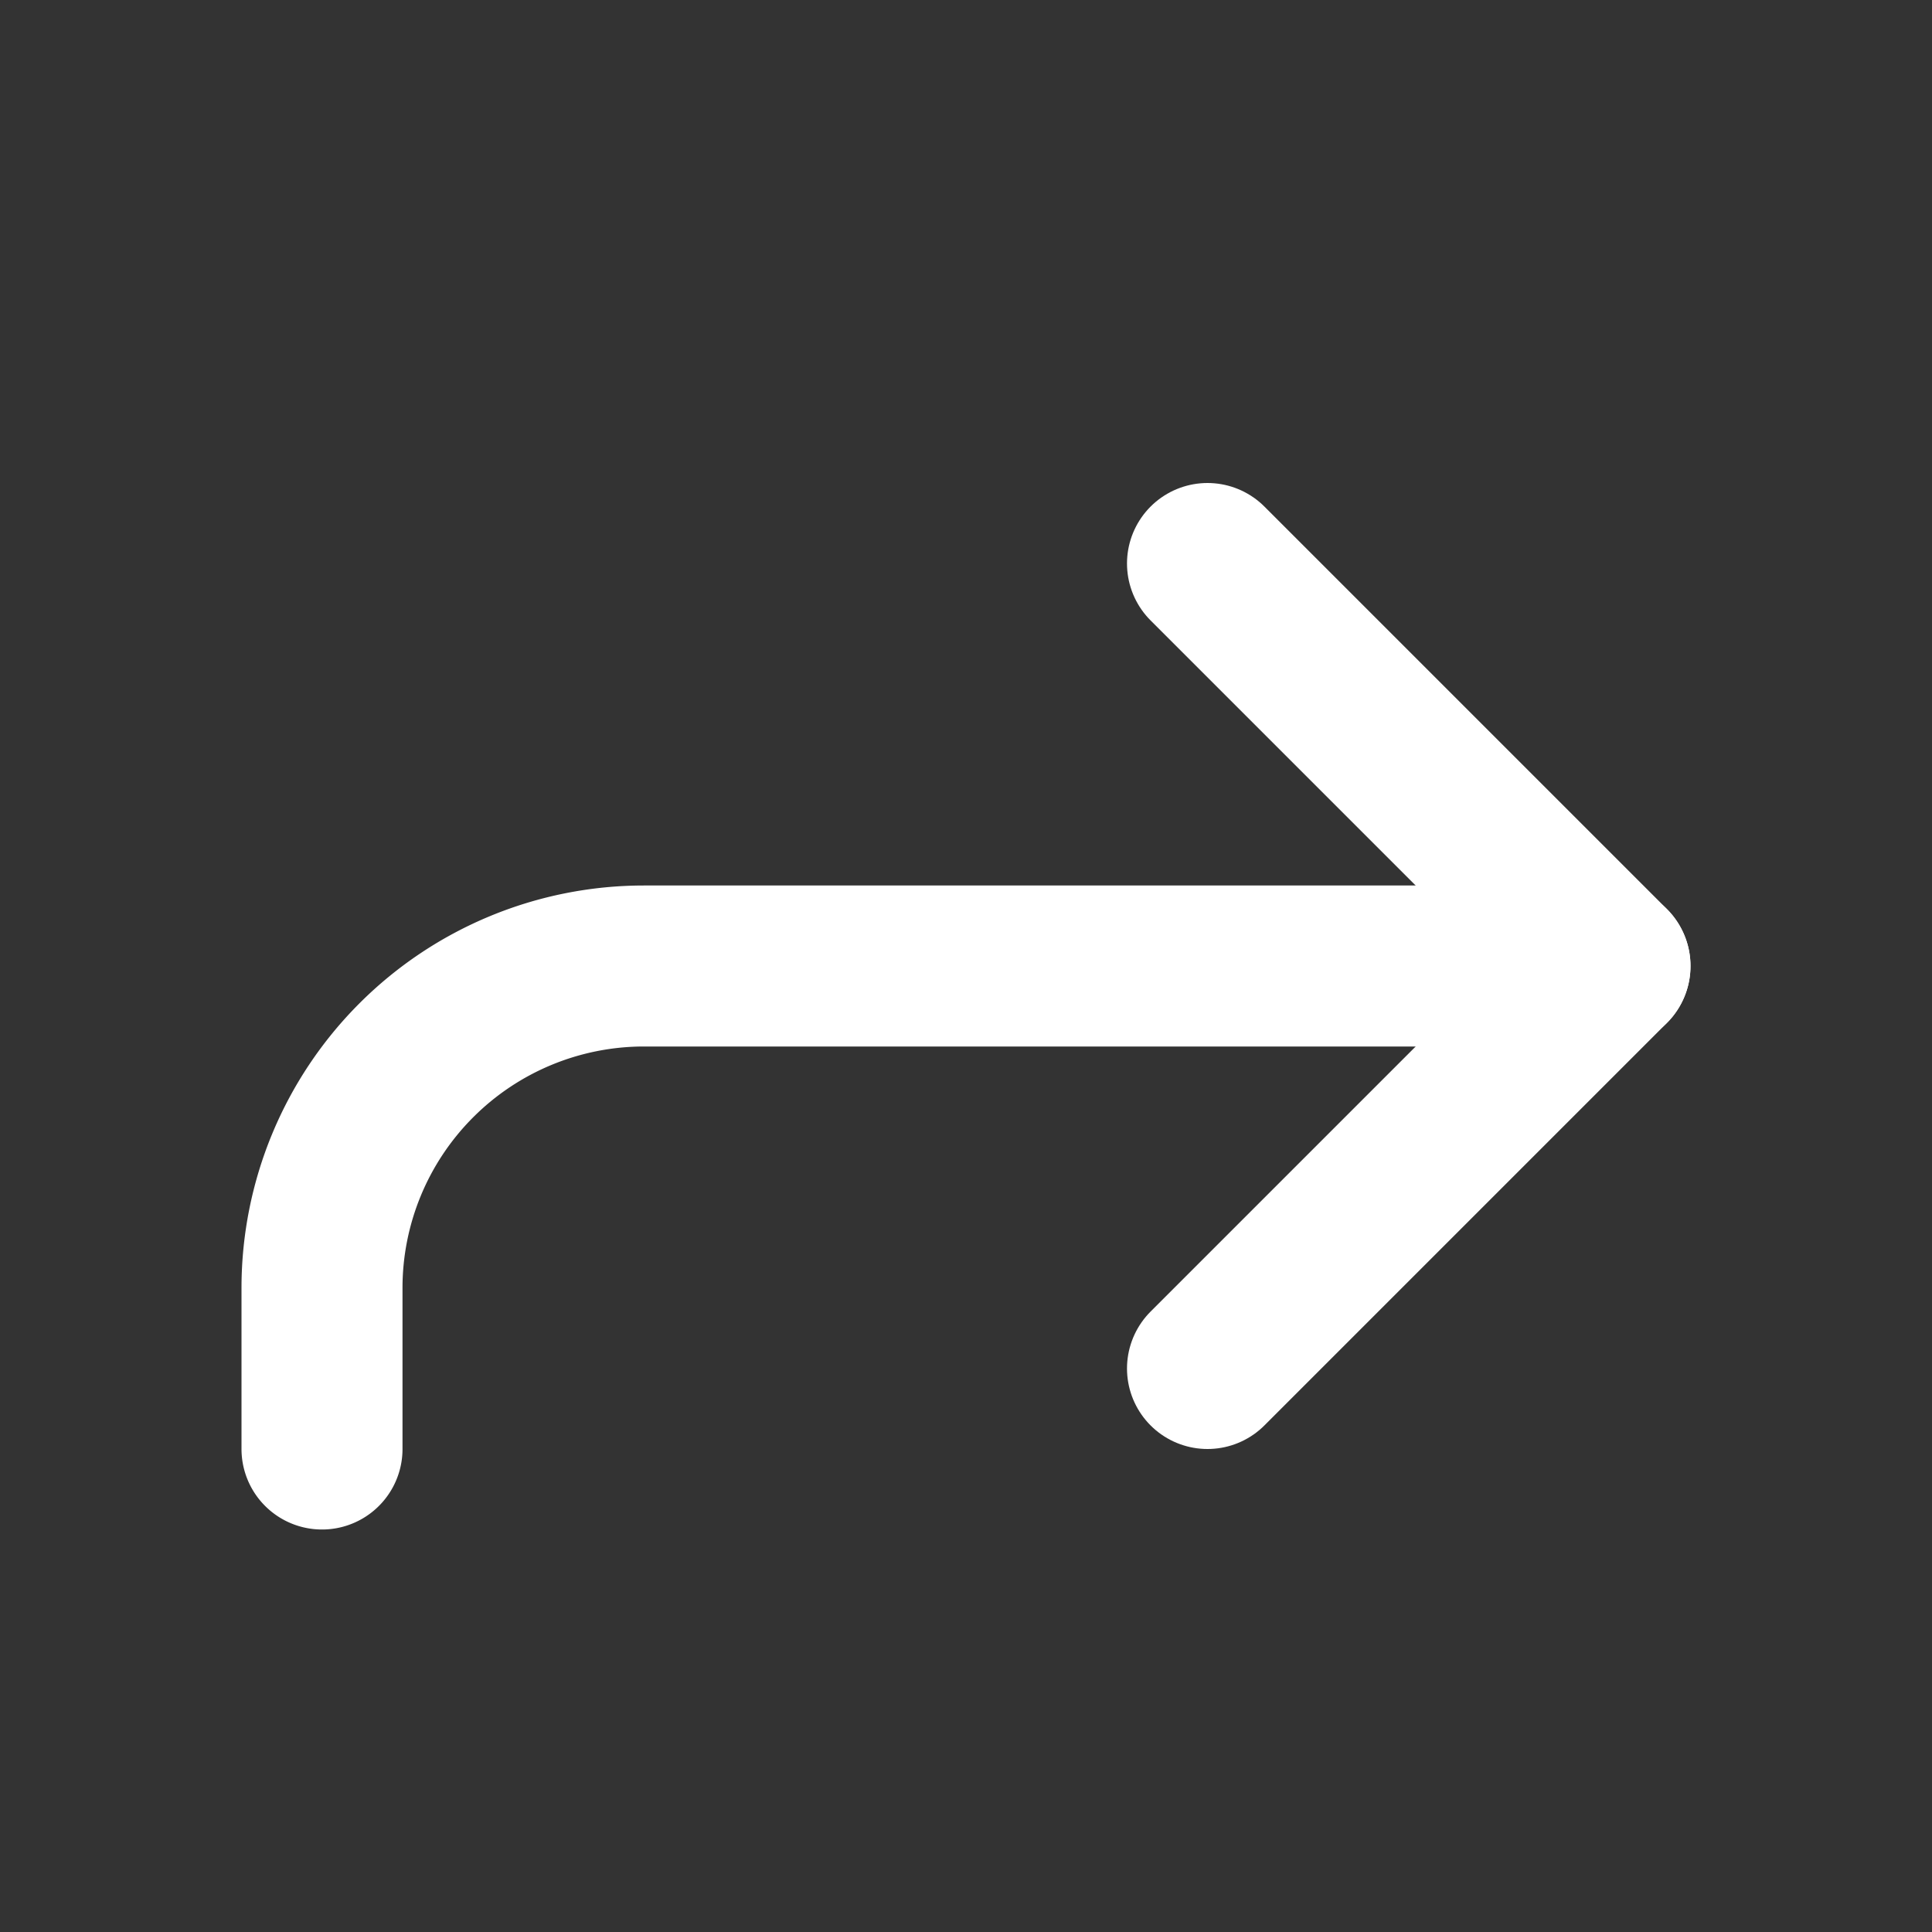
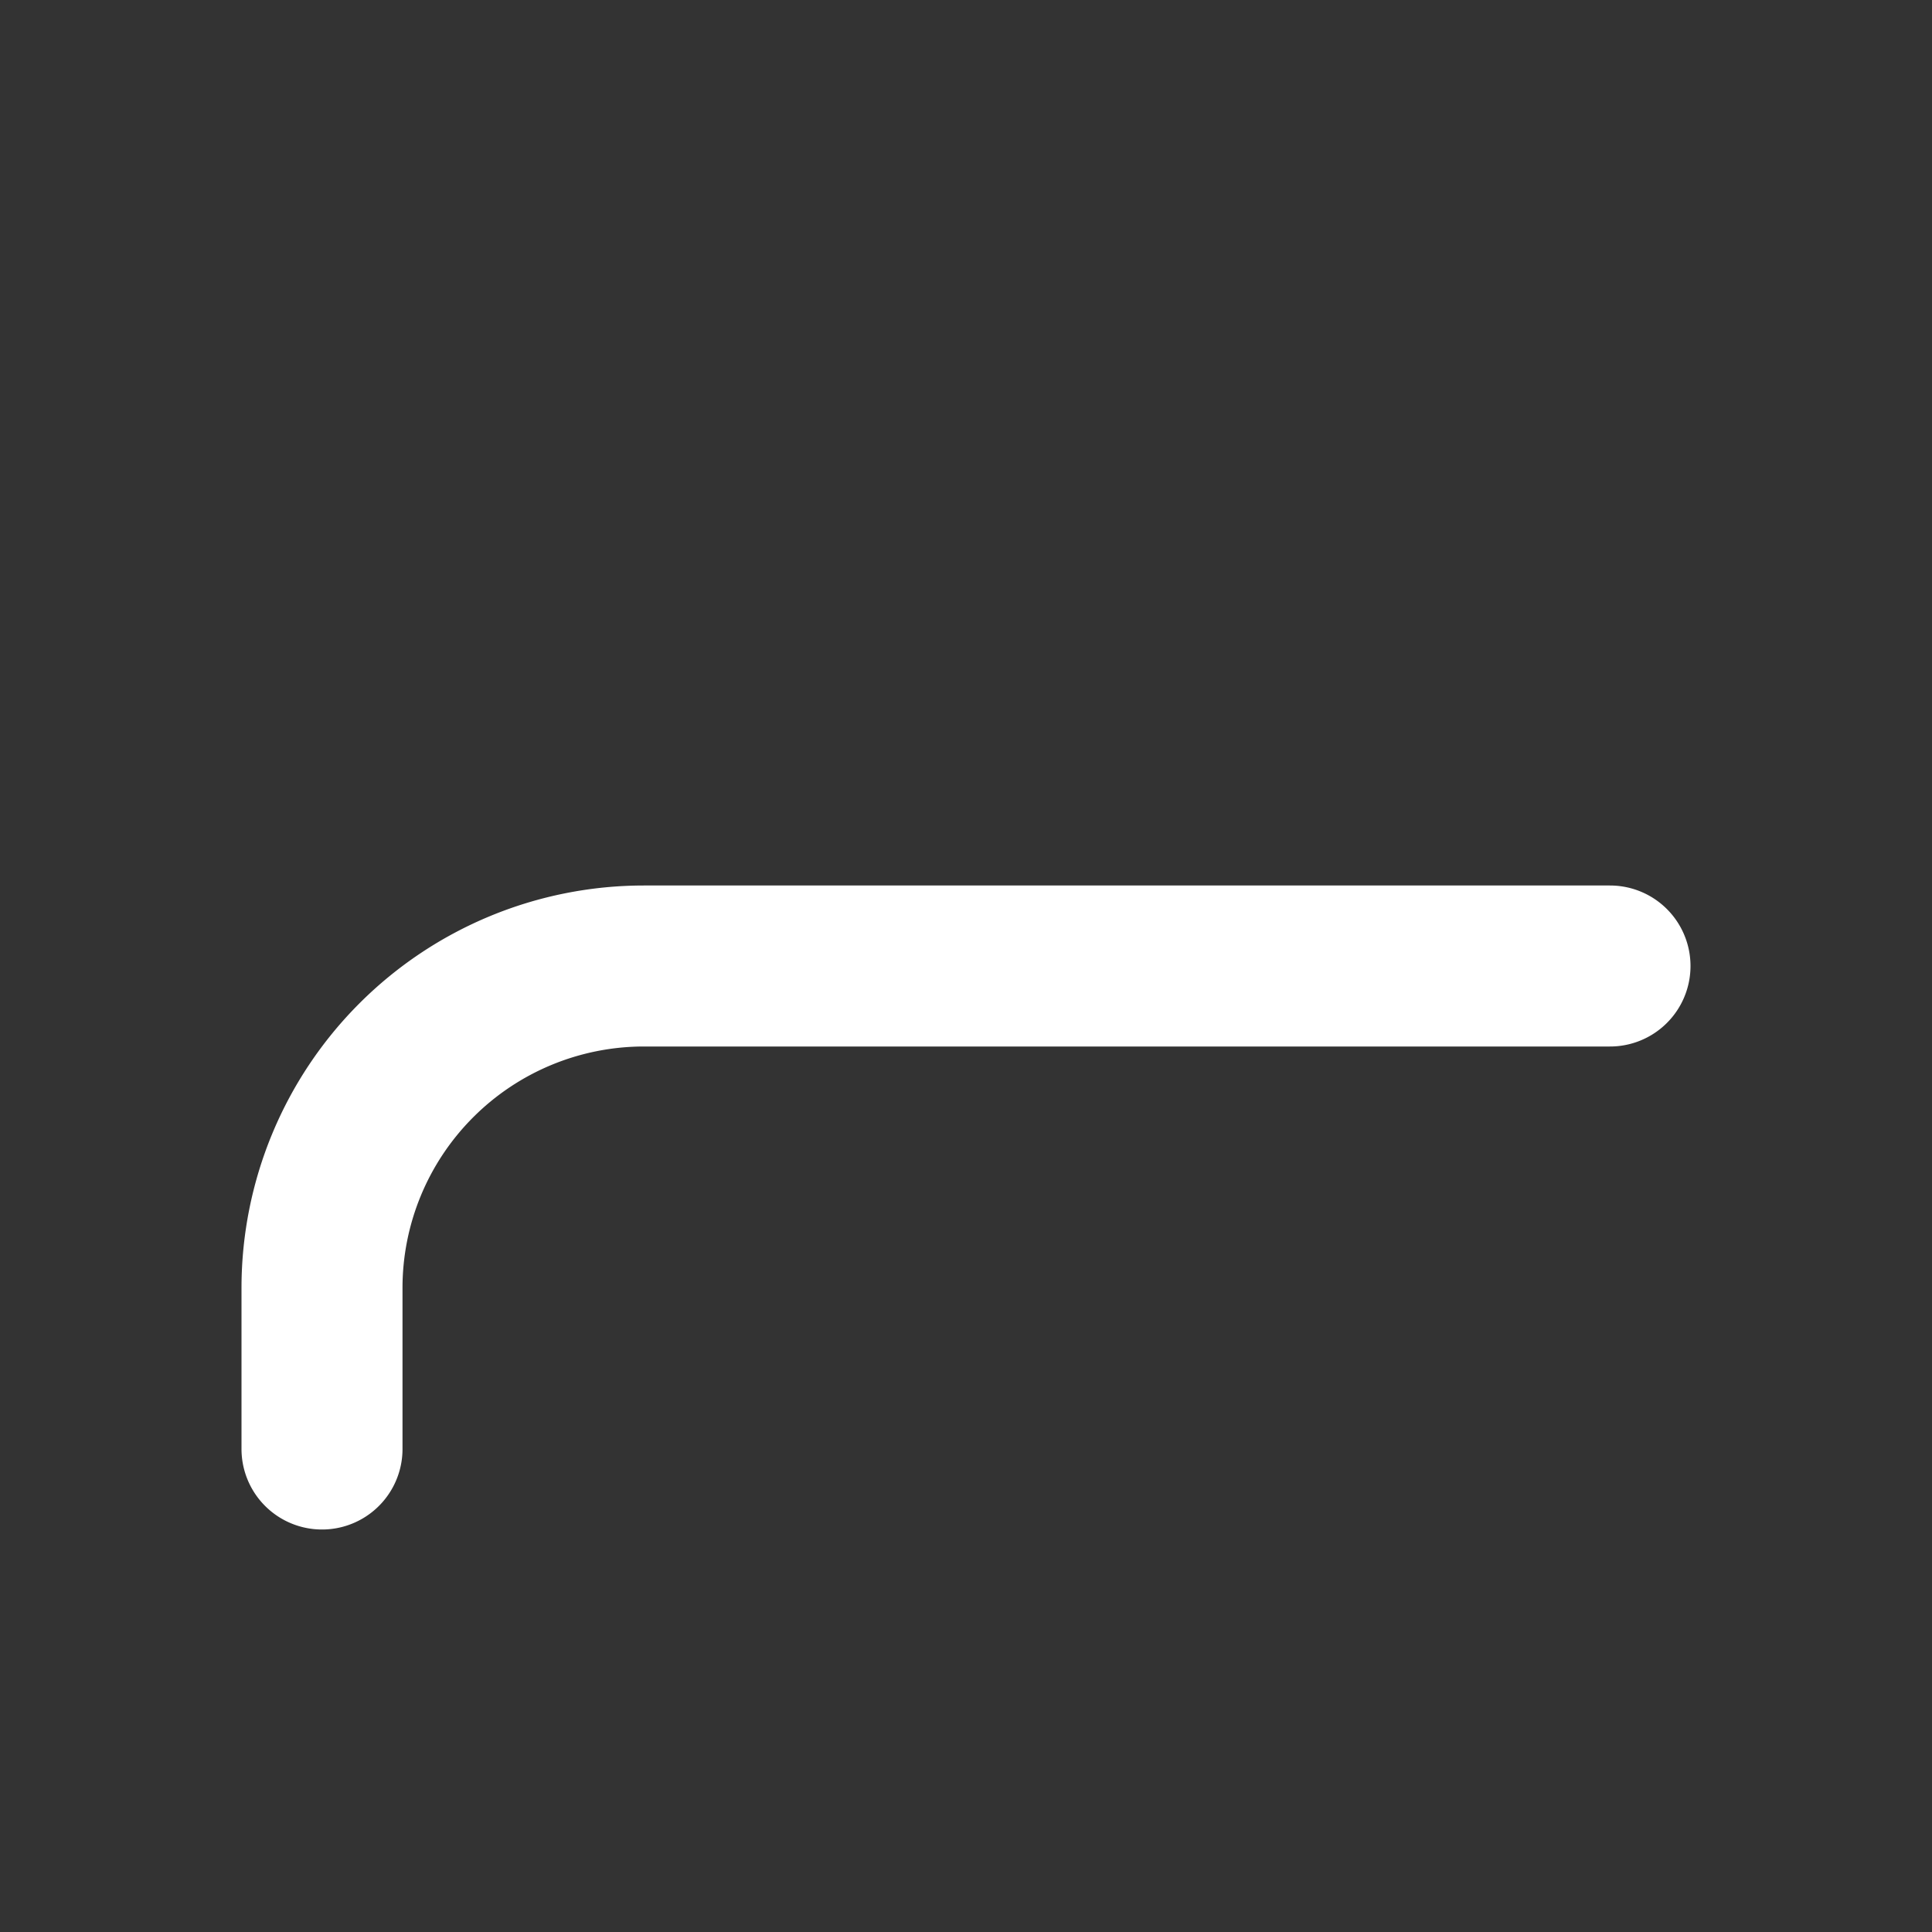
<svg xmlns="http://www.w3.org/2000/svg" width="24" height="24" viewBox="0 0 24 24" fill="none" stroke="#ffffff" stroke-width="2" stroke-linecap="round" stroke-linejoin="round">
  <rect x="0" y="0" width="24" height="24" fill="#333333" stroke="none" />
-   <polyline points="15 17 20 12 15 7" />
  <path d="M4 18v-2a4 4 0 0 1 4-4h12" />
</svg>